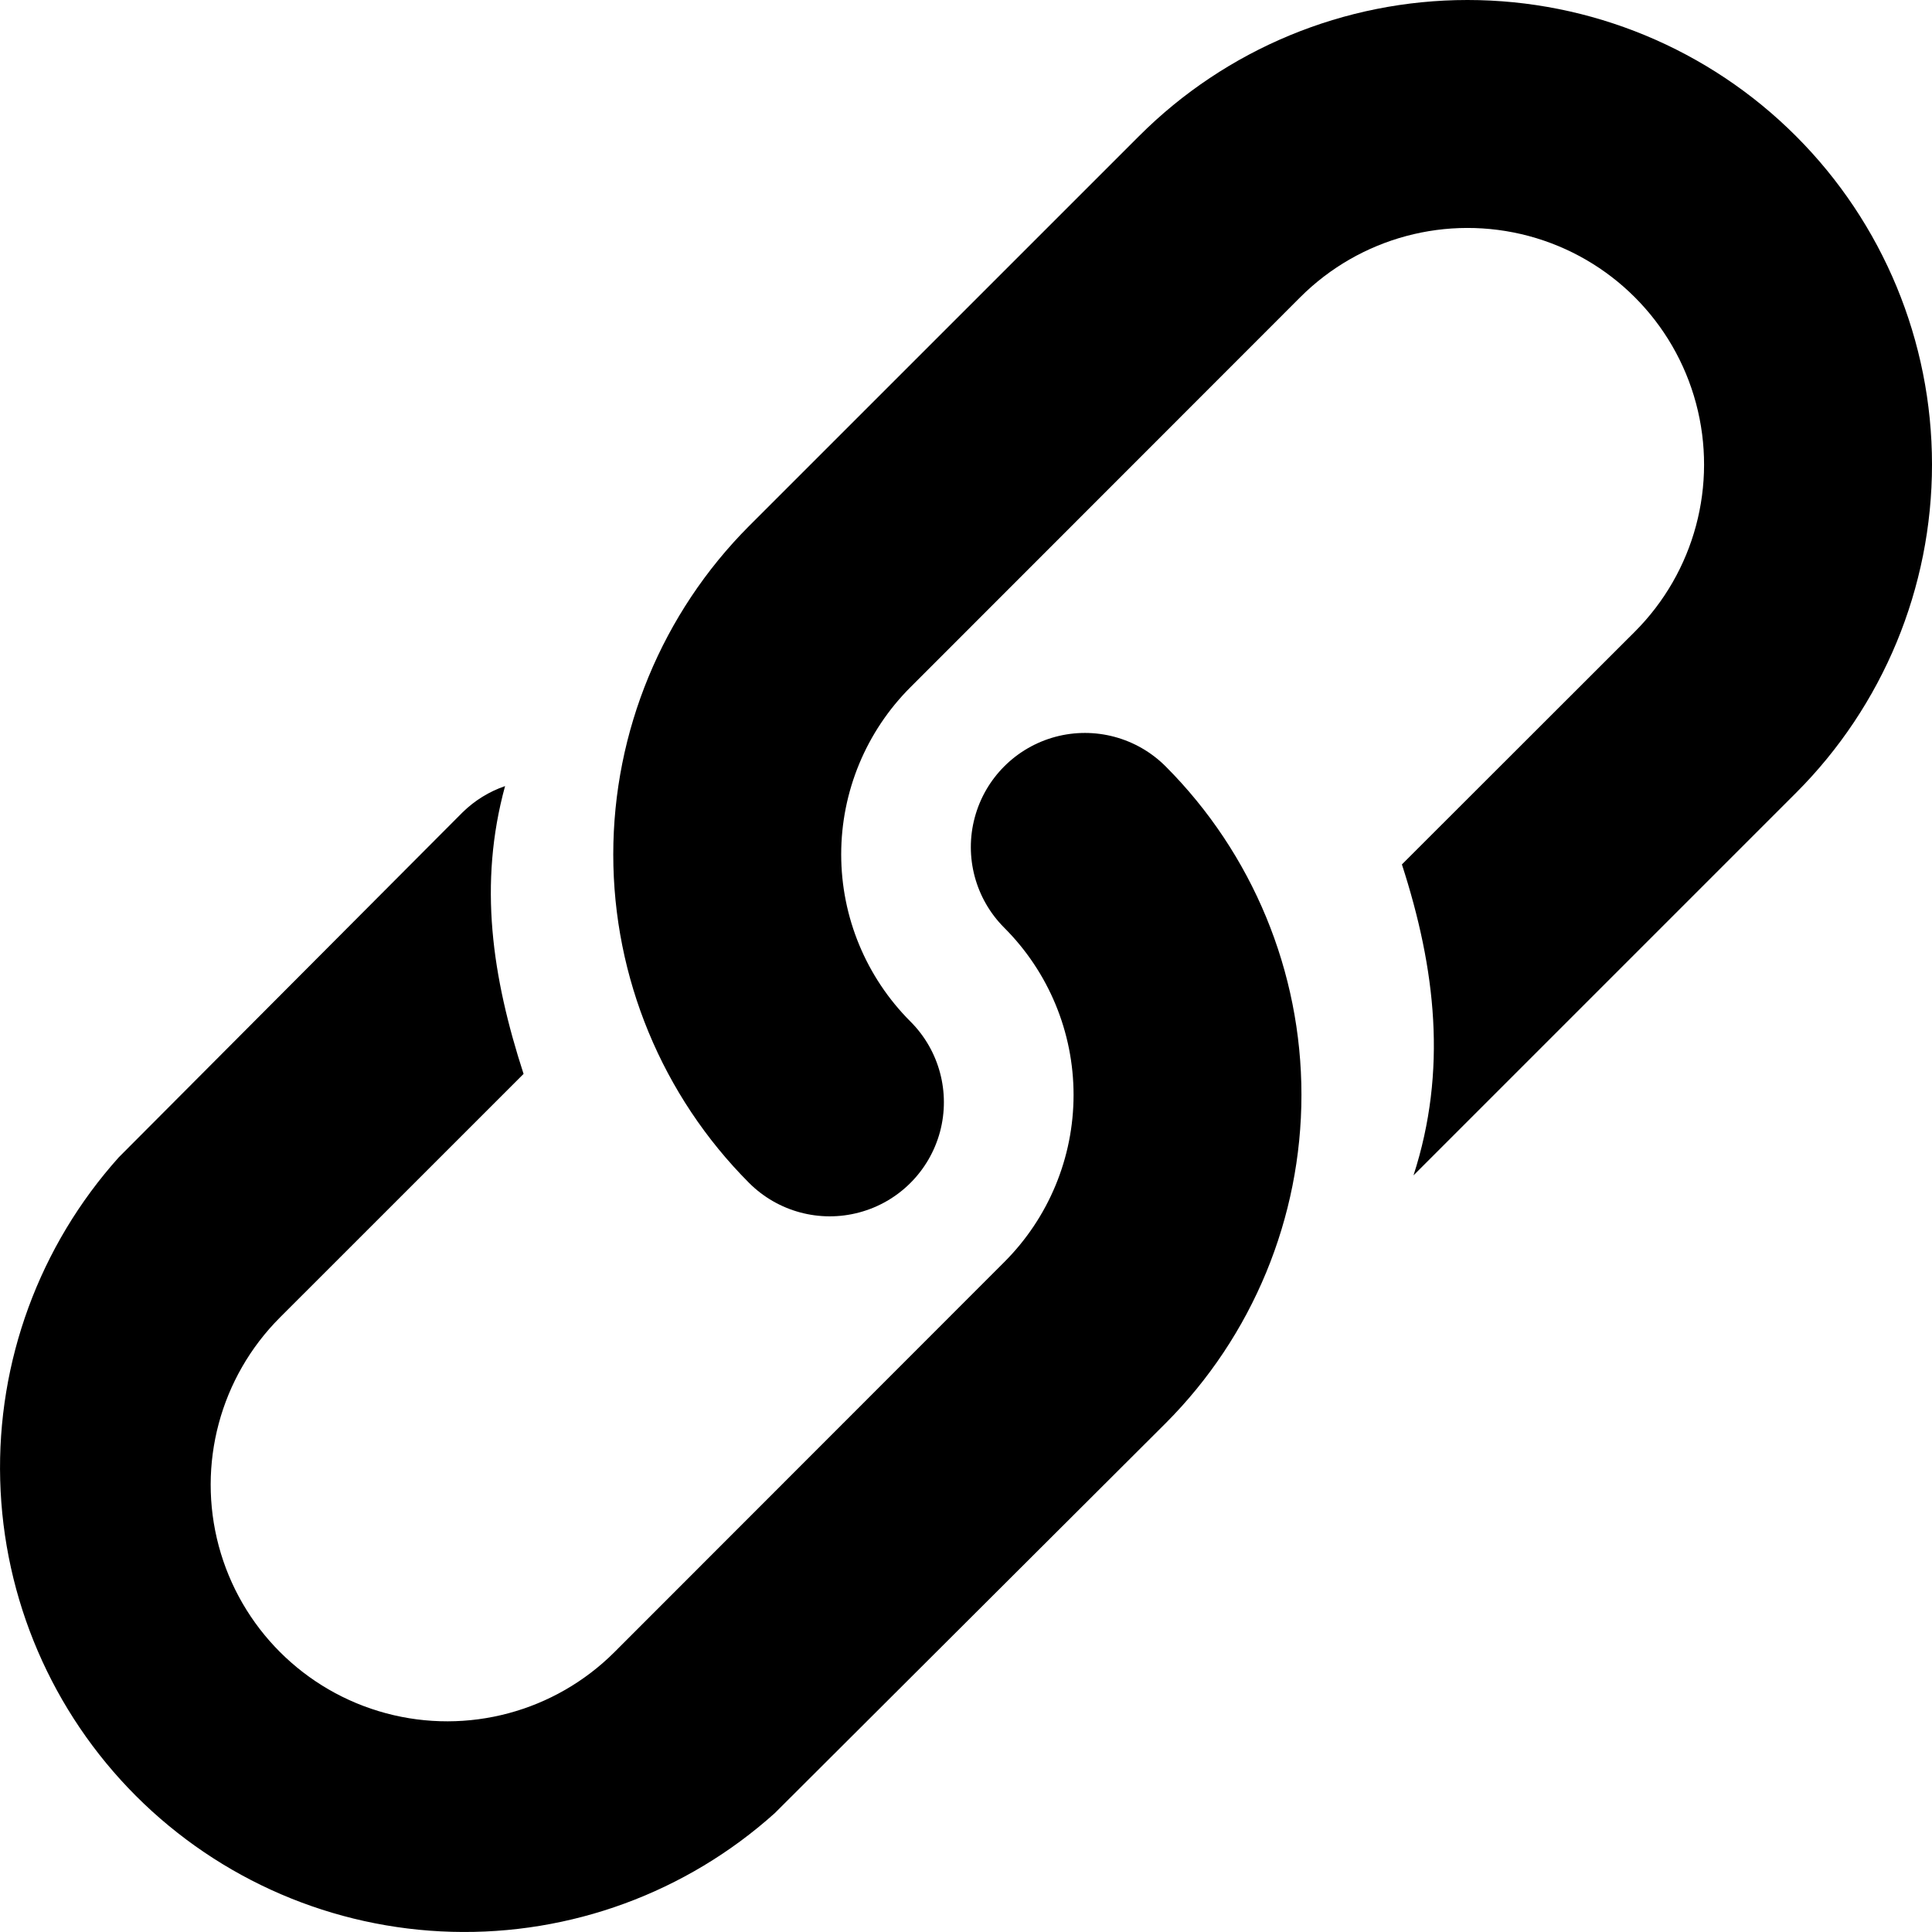
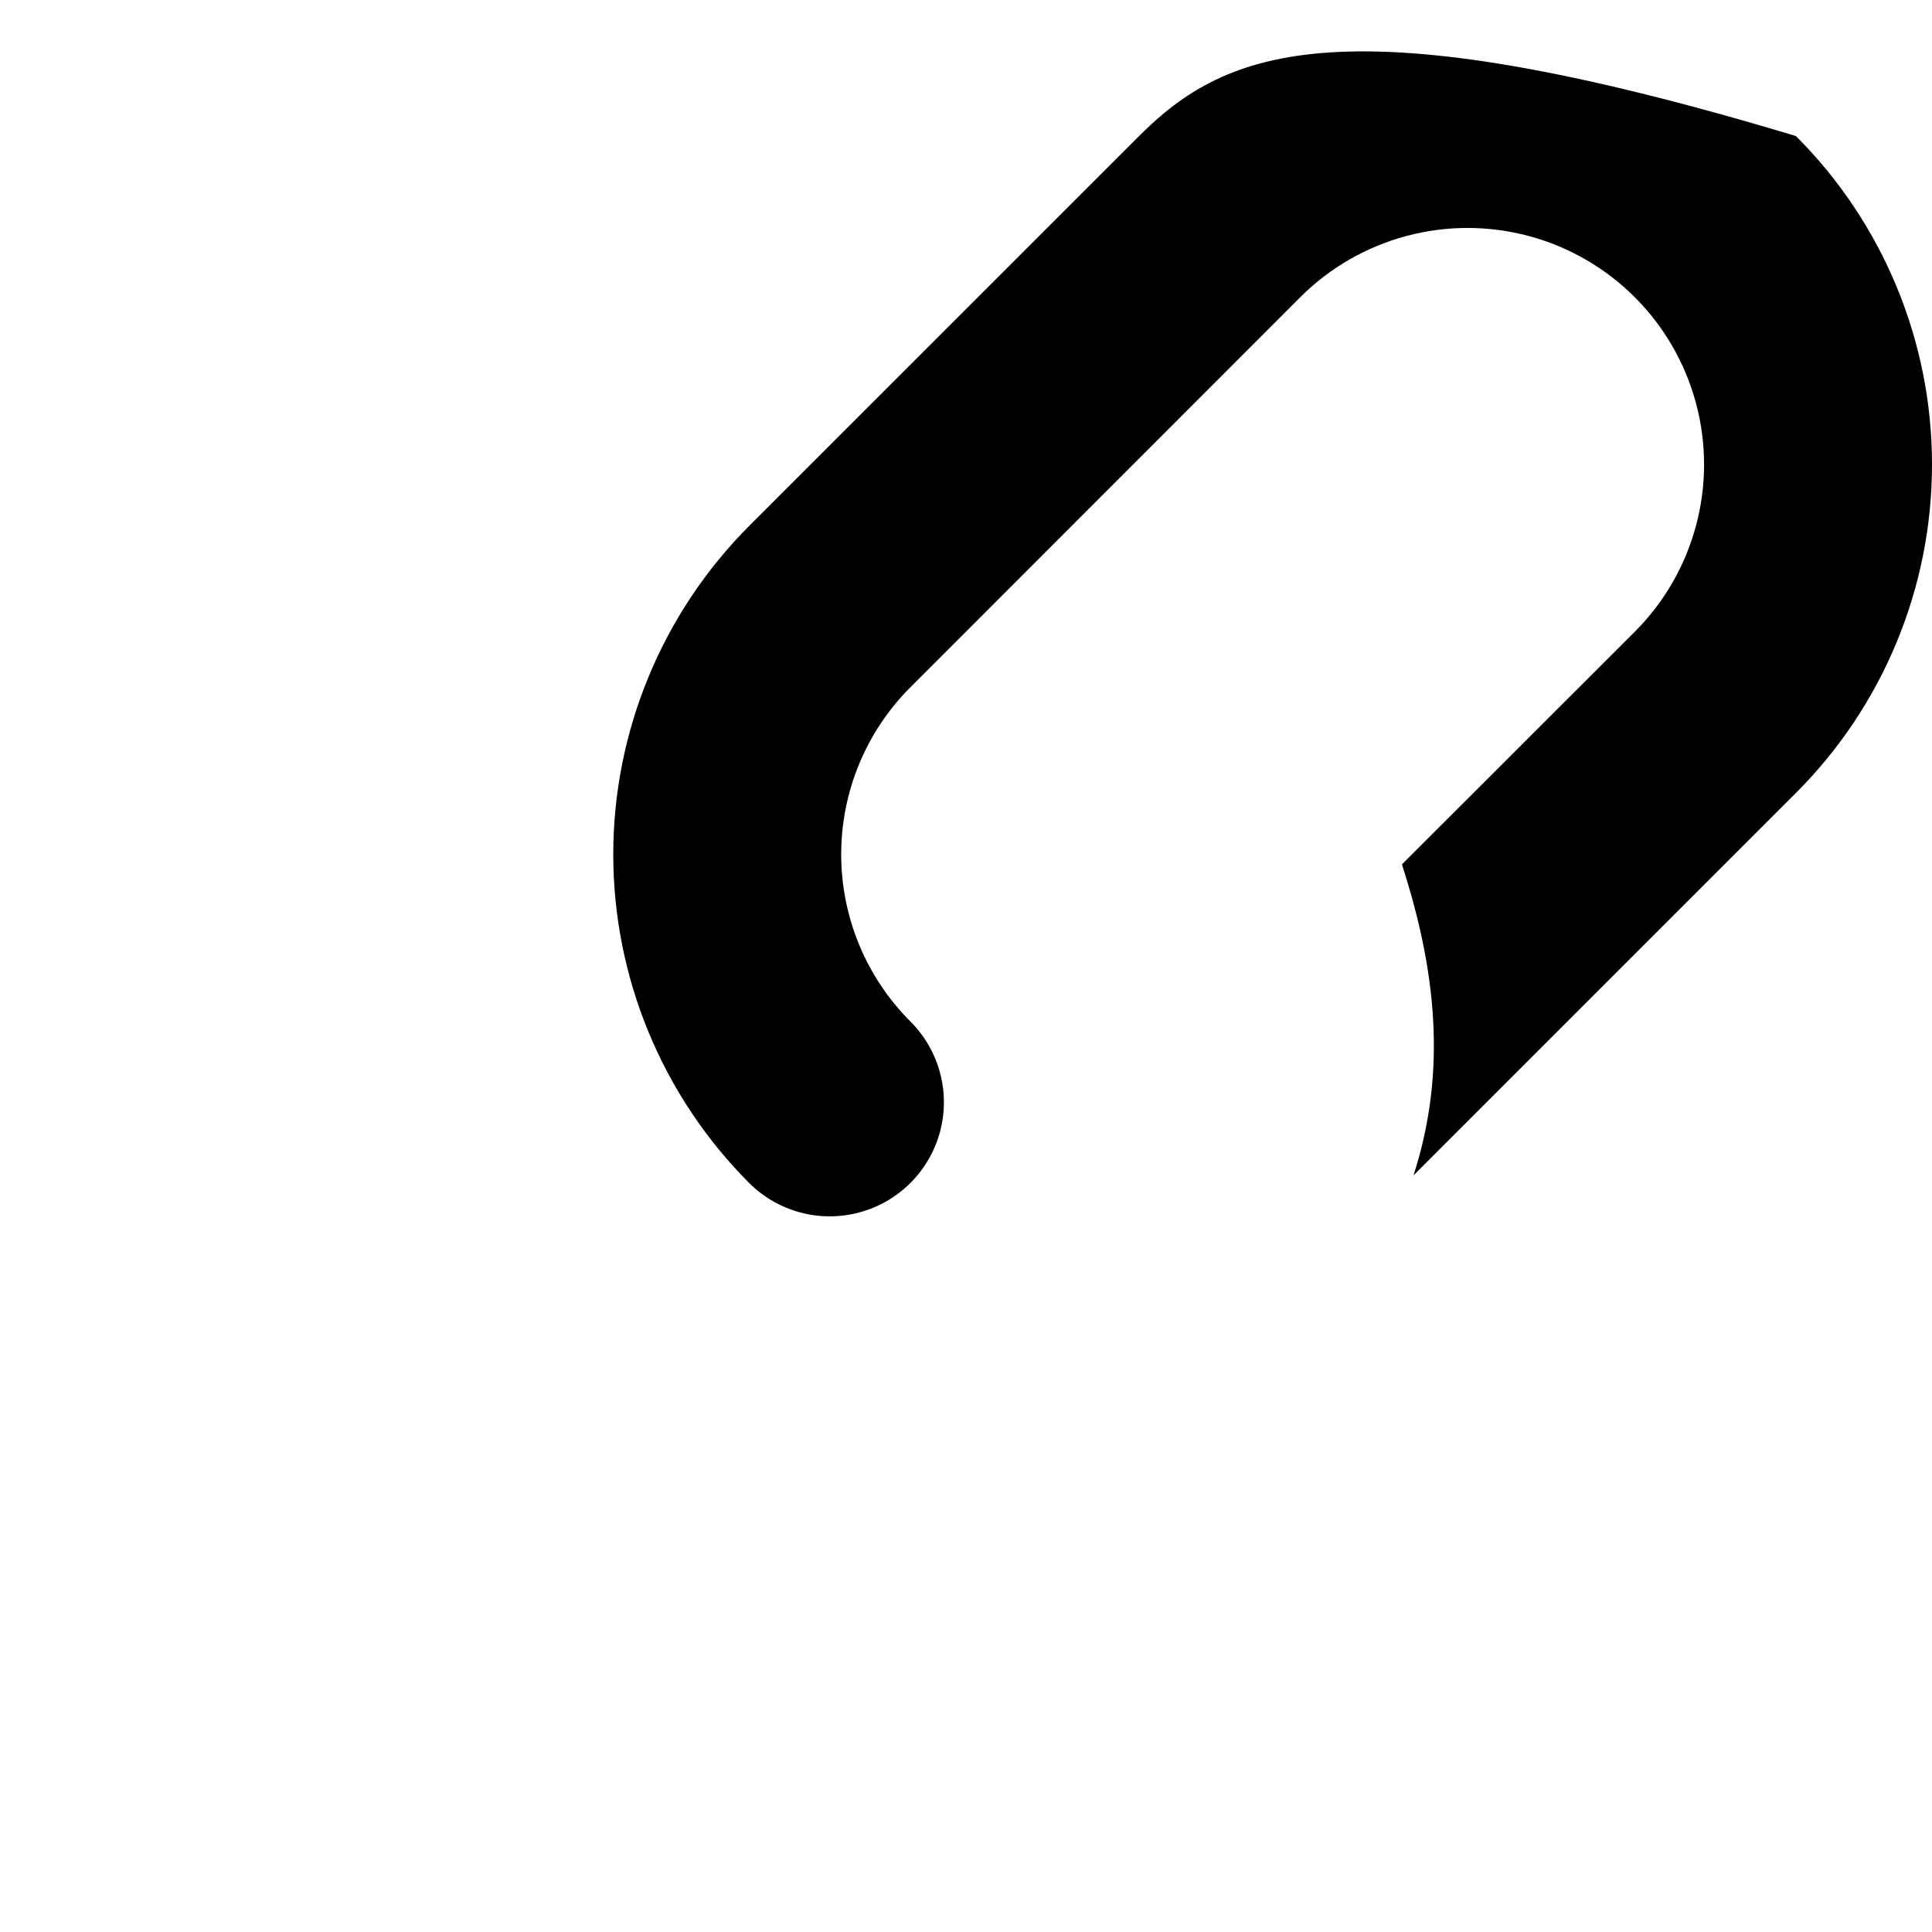
<svg xmlns="http://www.w3.org/2000/svg" width="40px" height="40px" viewBox="0 0 40 40" version="1.1">
  <title>anchor</title>
  <g id="Page-1" stroke="none" stroke-width="1" fill="none" fill-rule="evenodd">
    <g id="anchor" transform="translate(20, 20) scale(-1, 1) translate(-20, -20) " fill="#000000" fill-rule="nonzero">
-       <path d="M24.491,24.491 C23.894,25.088 23.024,25.321 22.209,25.102 C21.393,24.884 20.757,24.247 20.538,23.432 C20.32,22.616 20.553,21.746 21.15,21.15 C22.068,20.232 22.584,18.987 22.584,17.689 C22.584,16.39 22.068,15.145 21.15,14.228 L13.08,6.154 C11.843,4.917 10.039,4.434 8.349,4.886 C6.659,5.339 5.339,6.659 4.886,8.349 C4.433,10.04 4.917,11.843 6.154,13.08 L10.975,17.897 C10.273,20.065 10.033,22.167 10.735,24.335 L2.817,16.417 C1.013,14.614 0,12.167 0,9.617 C0,7.066 1.013,4.62 2.817,2.817 C4.62,1.013 7.067,0 9.617,0 C12.168,0 14.614,1.013 16.417,2.817 L24.491,10.89 C26.291,12.695 27.303,15.141 27.303,17.691 C27.303,20.24 26.291,22.686 24.491,24.491 L24.491,24.491 Z" id="Path" />
-       <path d="M15.867,15.867 C16.464,15.27 17.334,15.037 18.149,15.255 C18.964,15.474 19.601,16.11 19.819,16.926 C20.038,17.741 19.805,18.611 19.208,19.208 C18.289,20.126 17.773,21.371 17.773,22.669 C17.773,23.967 18.289,25.212 19.208,26.13 L27.277,34.204 C28.515,35.441 30.318,35.924 32.008,35.471 C33.698,35.018 35.018,33.698 35.471,32.008 C35.924,30.318 35.441,28.515 34.204,27.277 L29.16,22.234 C29.812,20.225 30.098,18.304 29.543,16.275 L29.543,16.275 C29.872,16.388 30.172,16.573 30.421,16.817 L37.541,23.961 C39.184,25.793 40.063,28.184 39.996,30.644 C39.93,33.103 38.923,35.444 37.184,37.184 C35.444,38.924 33.103,39.93 30.644,39.996 C28.184,40.063 25.792,39.184 23.961,37.541 L15.867,29.467 C14.066,27.662 13.055,25.217 13.055,22.667 C13.055,20.117 14.066,17.672 15.867,15.867 L15.867,15.867 Z" id="Path" />
+       <path d="M24.491,24.491 C23.894,25.088 23.024,25.321 22.209,25.102 C21.393,24.884 20.757,24.247 20.538,23.432 C20.32,22.616 20.553,21.746 21.15,21.15 C22.068,20.232 22.584,18.987 22.584,17.689 C22.584,16.39 22.068,15.145 21.15,14.228 L13.08,6.154 C11.843,4.917 10.039,4.434 8.349,4.886 C6.659,5.339 5.339,6.659 4.886,8.349 C4.433,10.04 4.917,11.843 6.154,13.08 L10.975,17.897 C10.273,20.065 10.033,22.167 10.735,24.335 L2.817,16.417 C1.013,14.614 0,12.167 0,9.617 C0,7.066 1.013,4.62 2.817,2.817 C12.168,0 14.614,1.013 16.417,2.817 L24.491,10.89 C26.291,12.695 27.303,15.141 27.303,17.691 C27.303,20.24 26.291,22.686 24.491,24.491 L24.491,24.491 Z" id="Path" />
    </g>
  </g>
</svg>